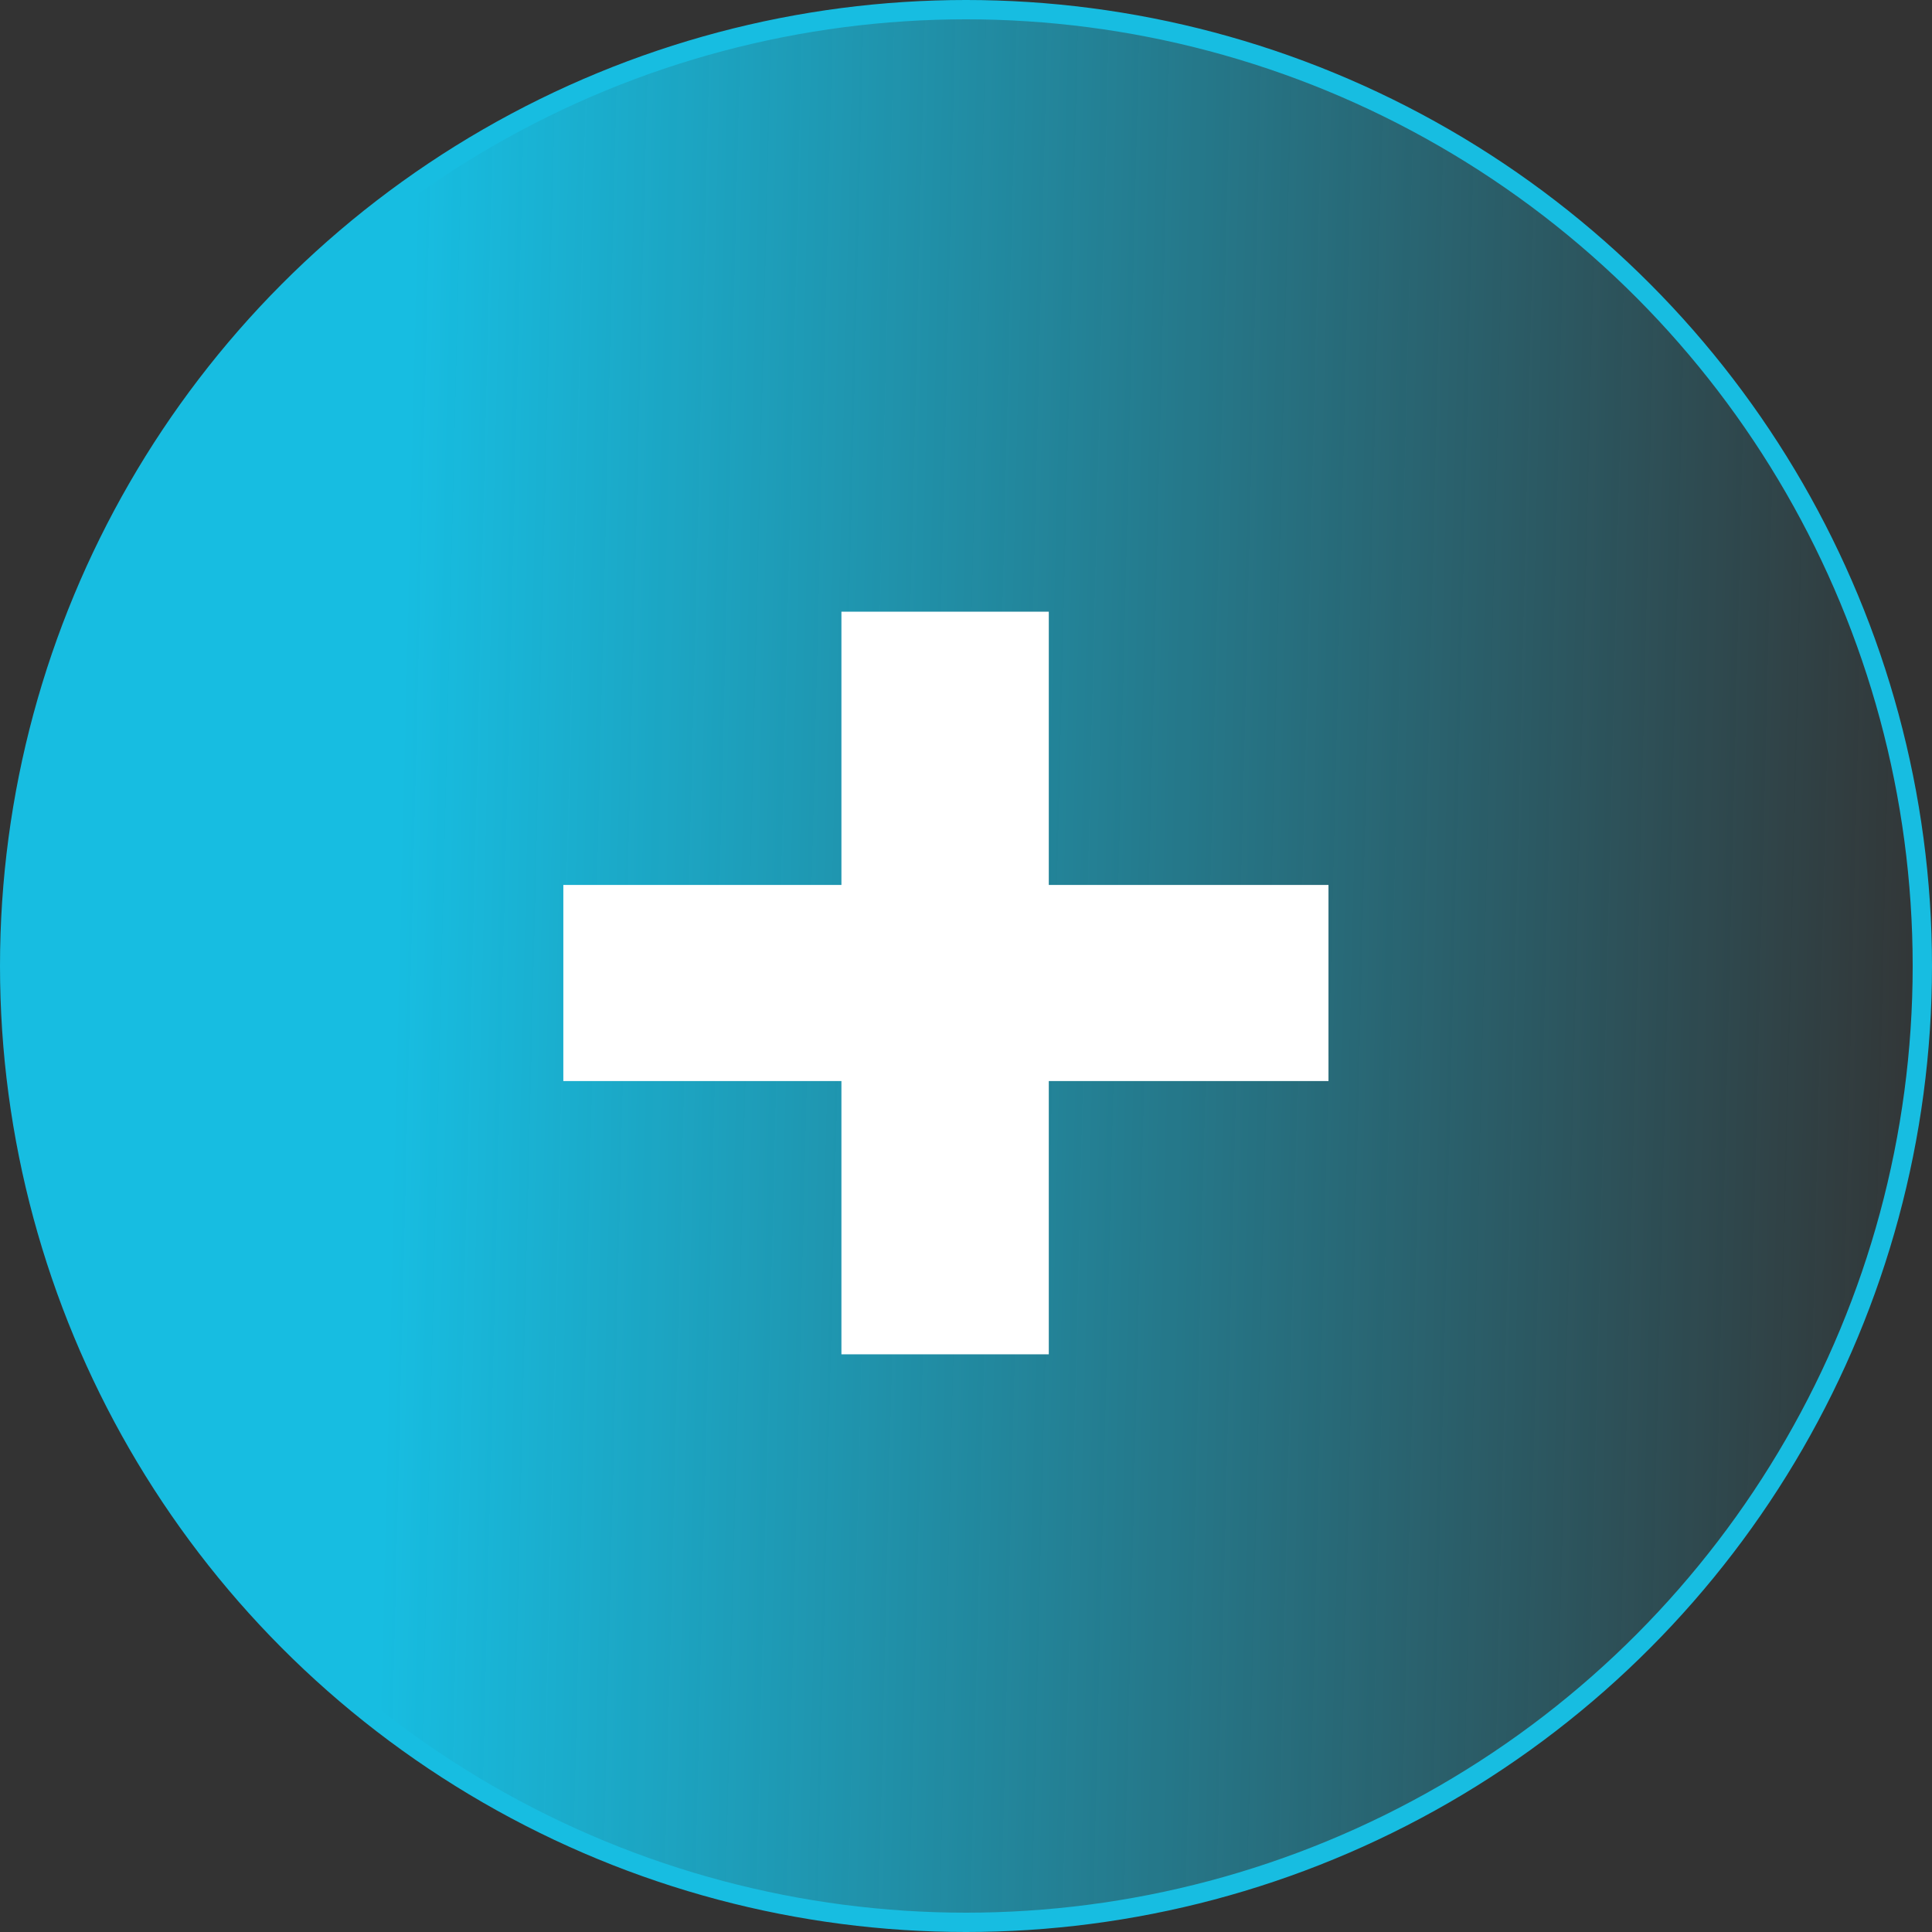
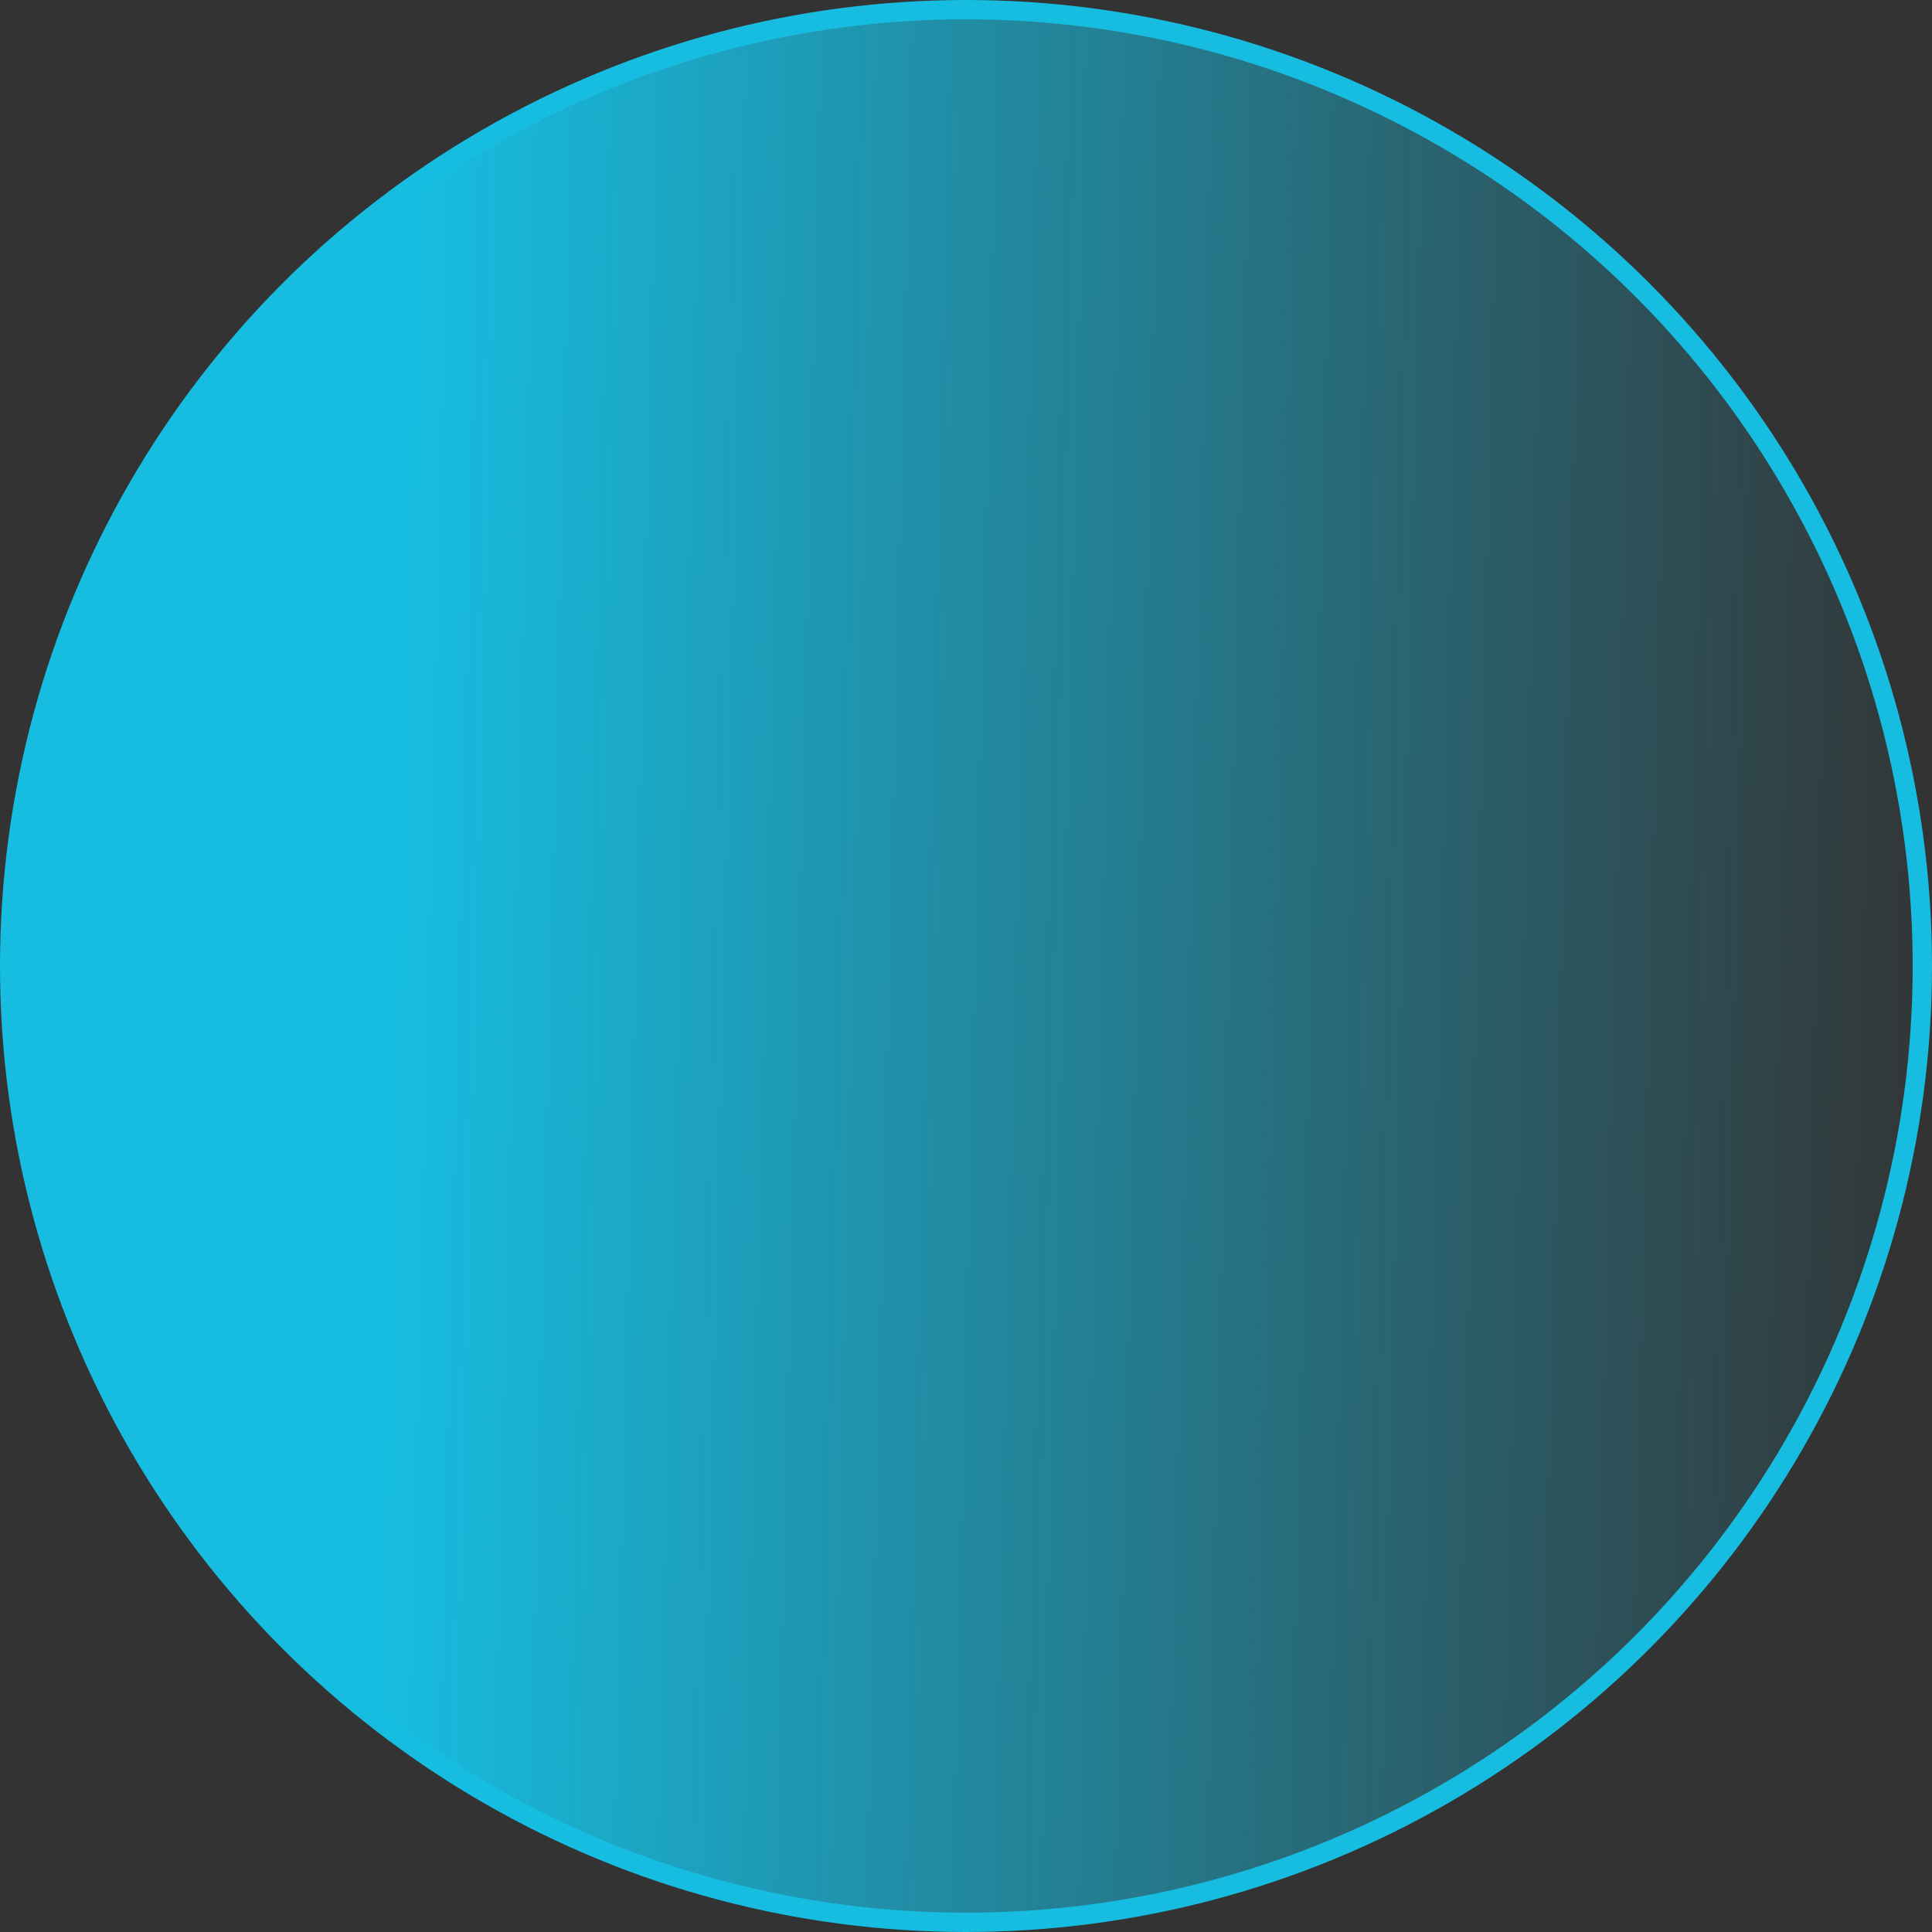
<svg xmlns="http://www.w3.org/2000/svg" width="100" height="100" viewBox="0 0 100 100" fill="none">
  <rect x="0" y="0" width="100" height="100" fill="#333333" stroke="none" />
  <circle cx="50" cy="50" r="49.5" fill="url(#paint0_linear_103_436)" stroke="#17BDE1" />
-   <path d="M43.552 70.099V31.661H54.285V70.099H43.552ZM29.158 55.955V45.805H68.762V55.955H29.158Z" fill="white" />
  <defs>
    <linearGradient id="paint0_linear_103_436" x1="22" y1="-12" x2="102.896" y2="-10.021" gradientUnits="userSpaceOnUse">
      <stop stop-color="#17BDE1" />
      <stop offset="1" stop-color="#17BDE1" stop-opacity="0" />
    </linearGradient>
  </defs>
</svg>